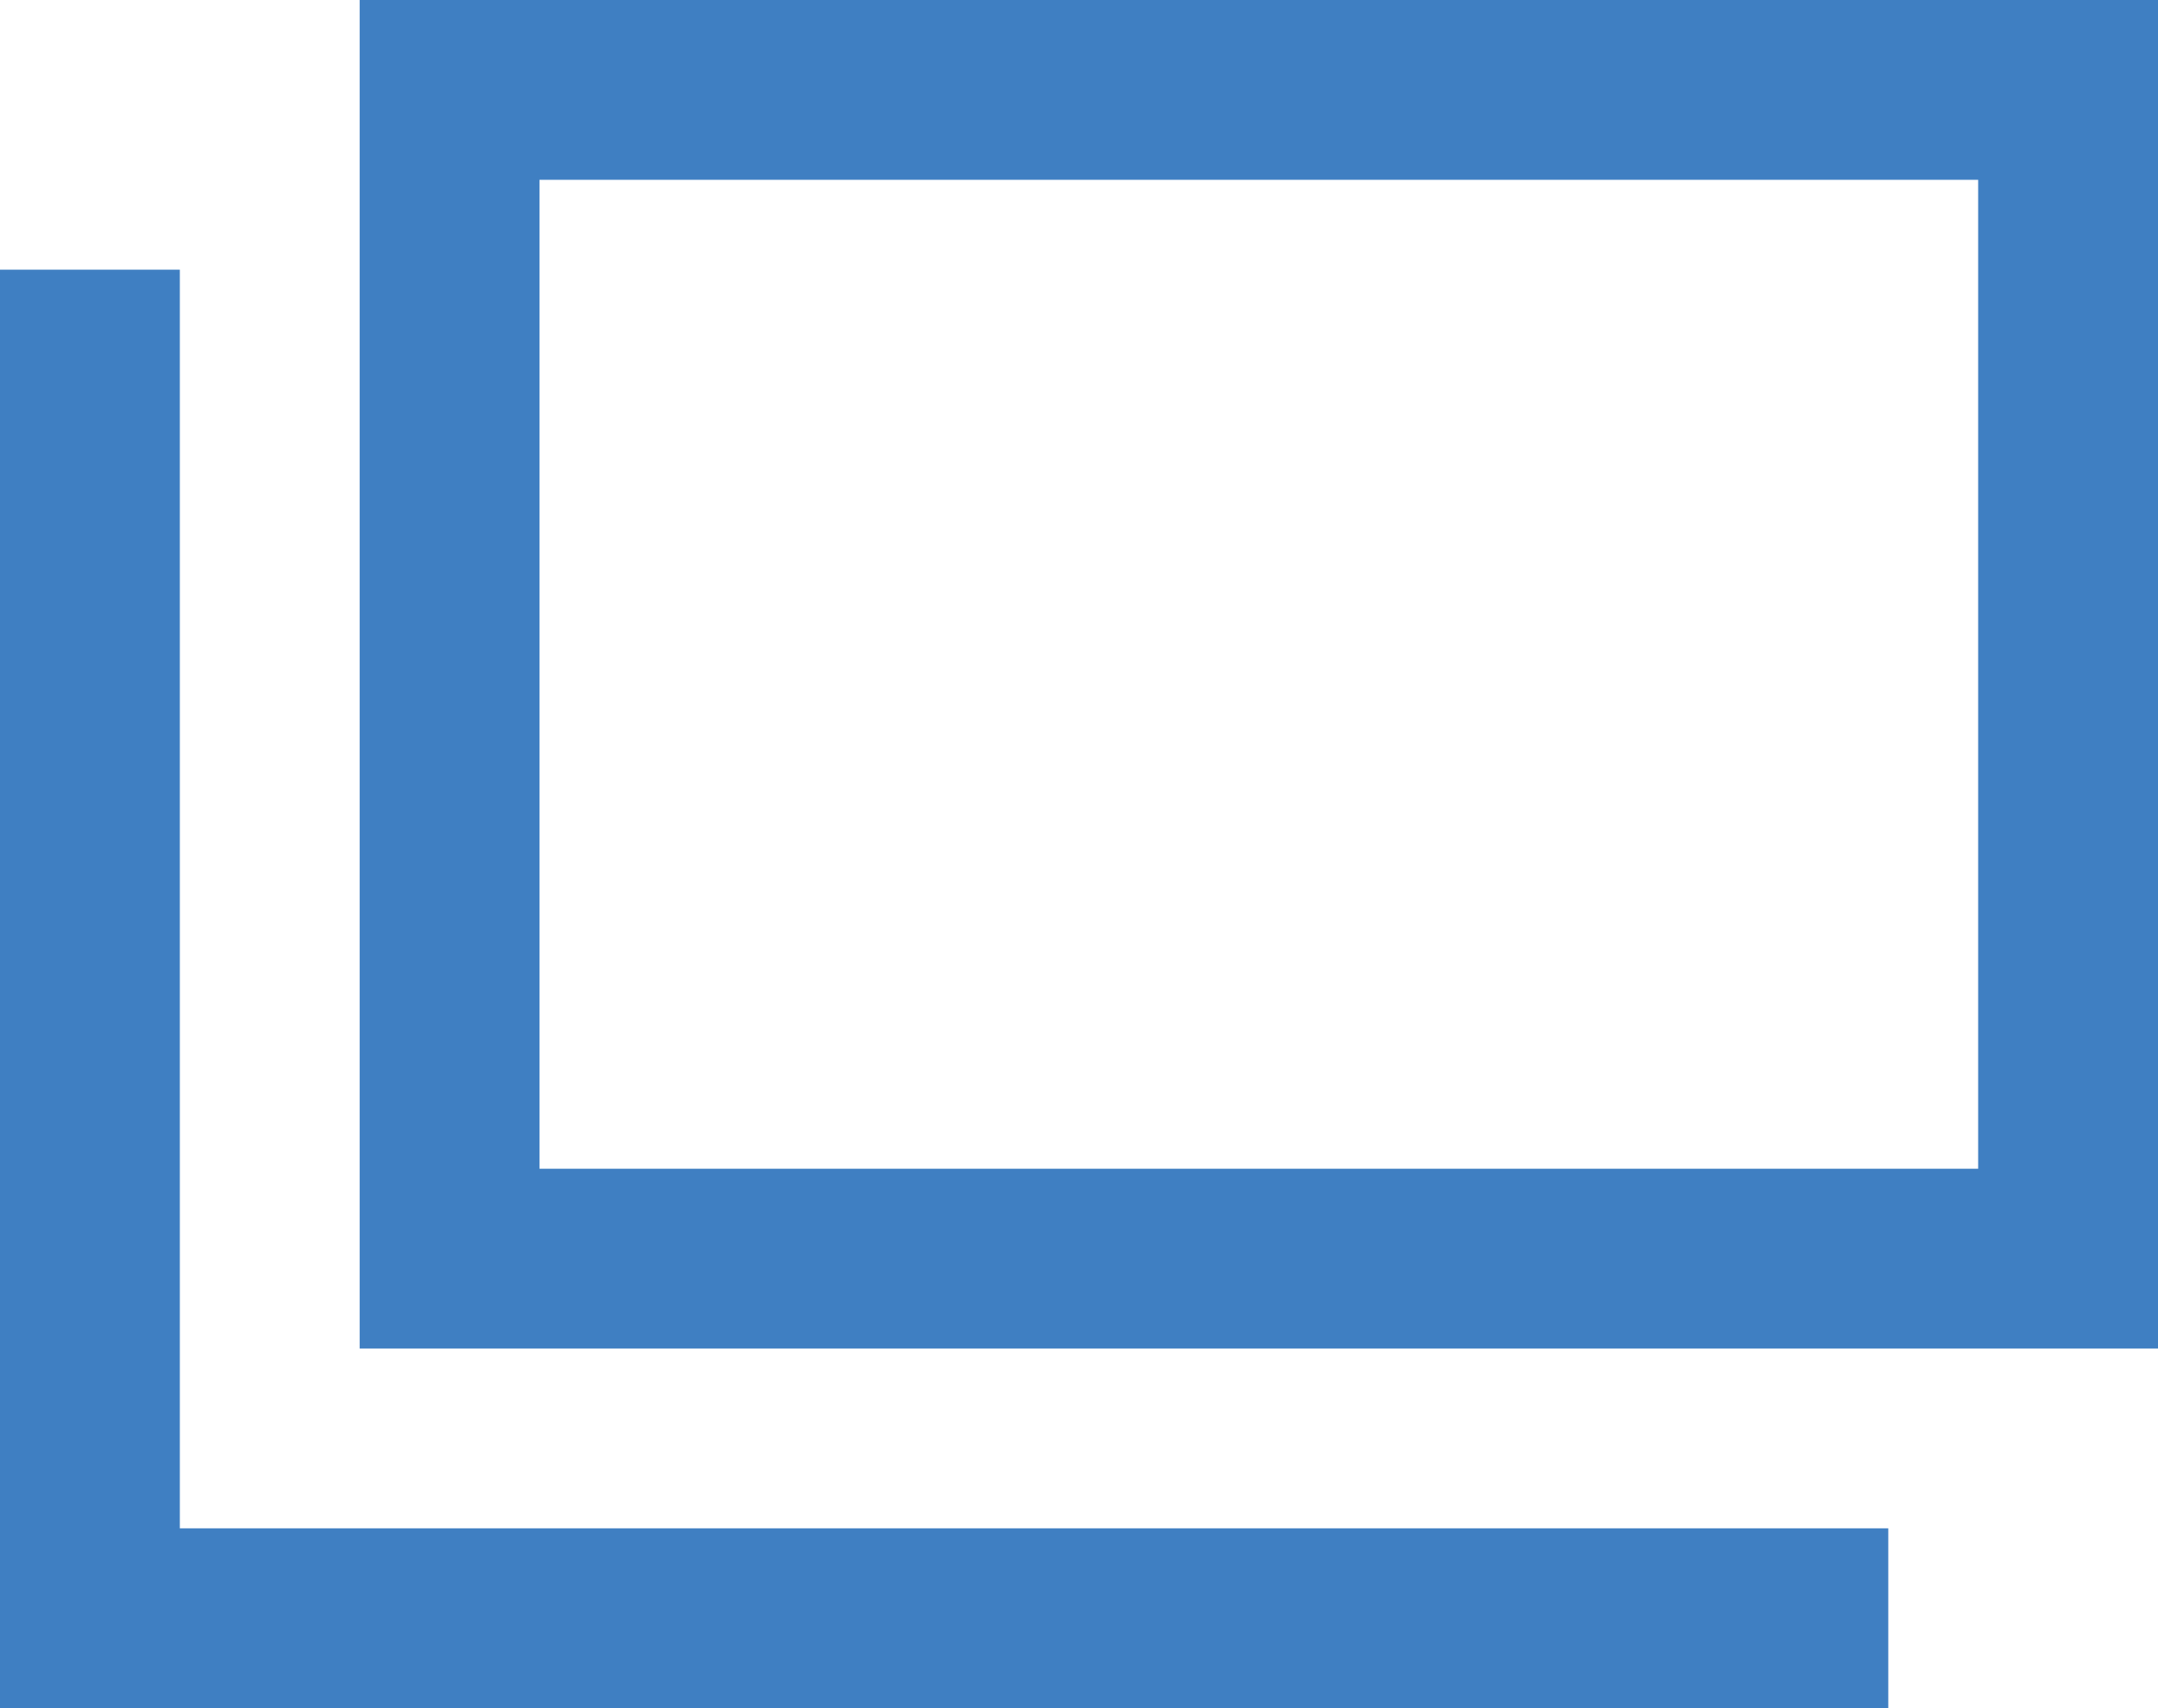
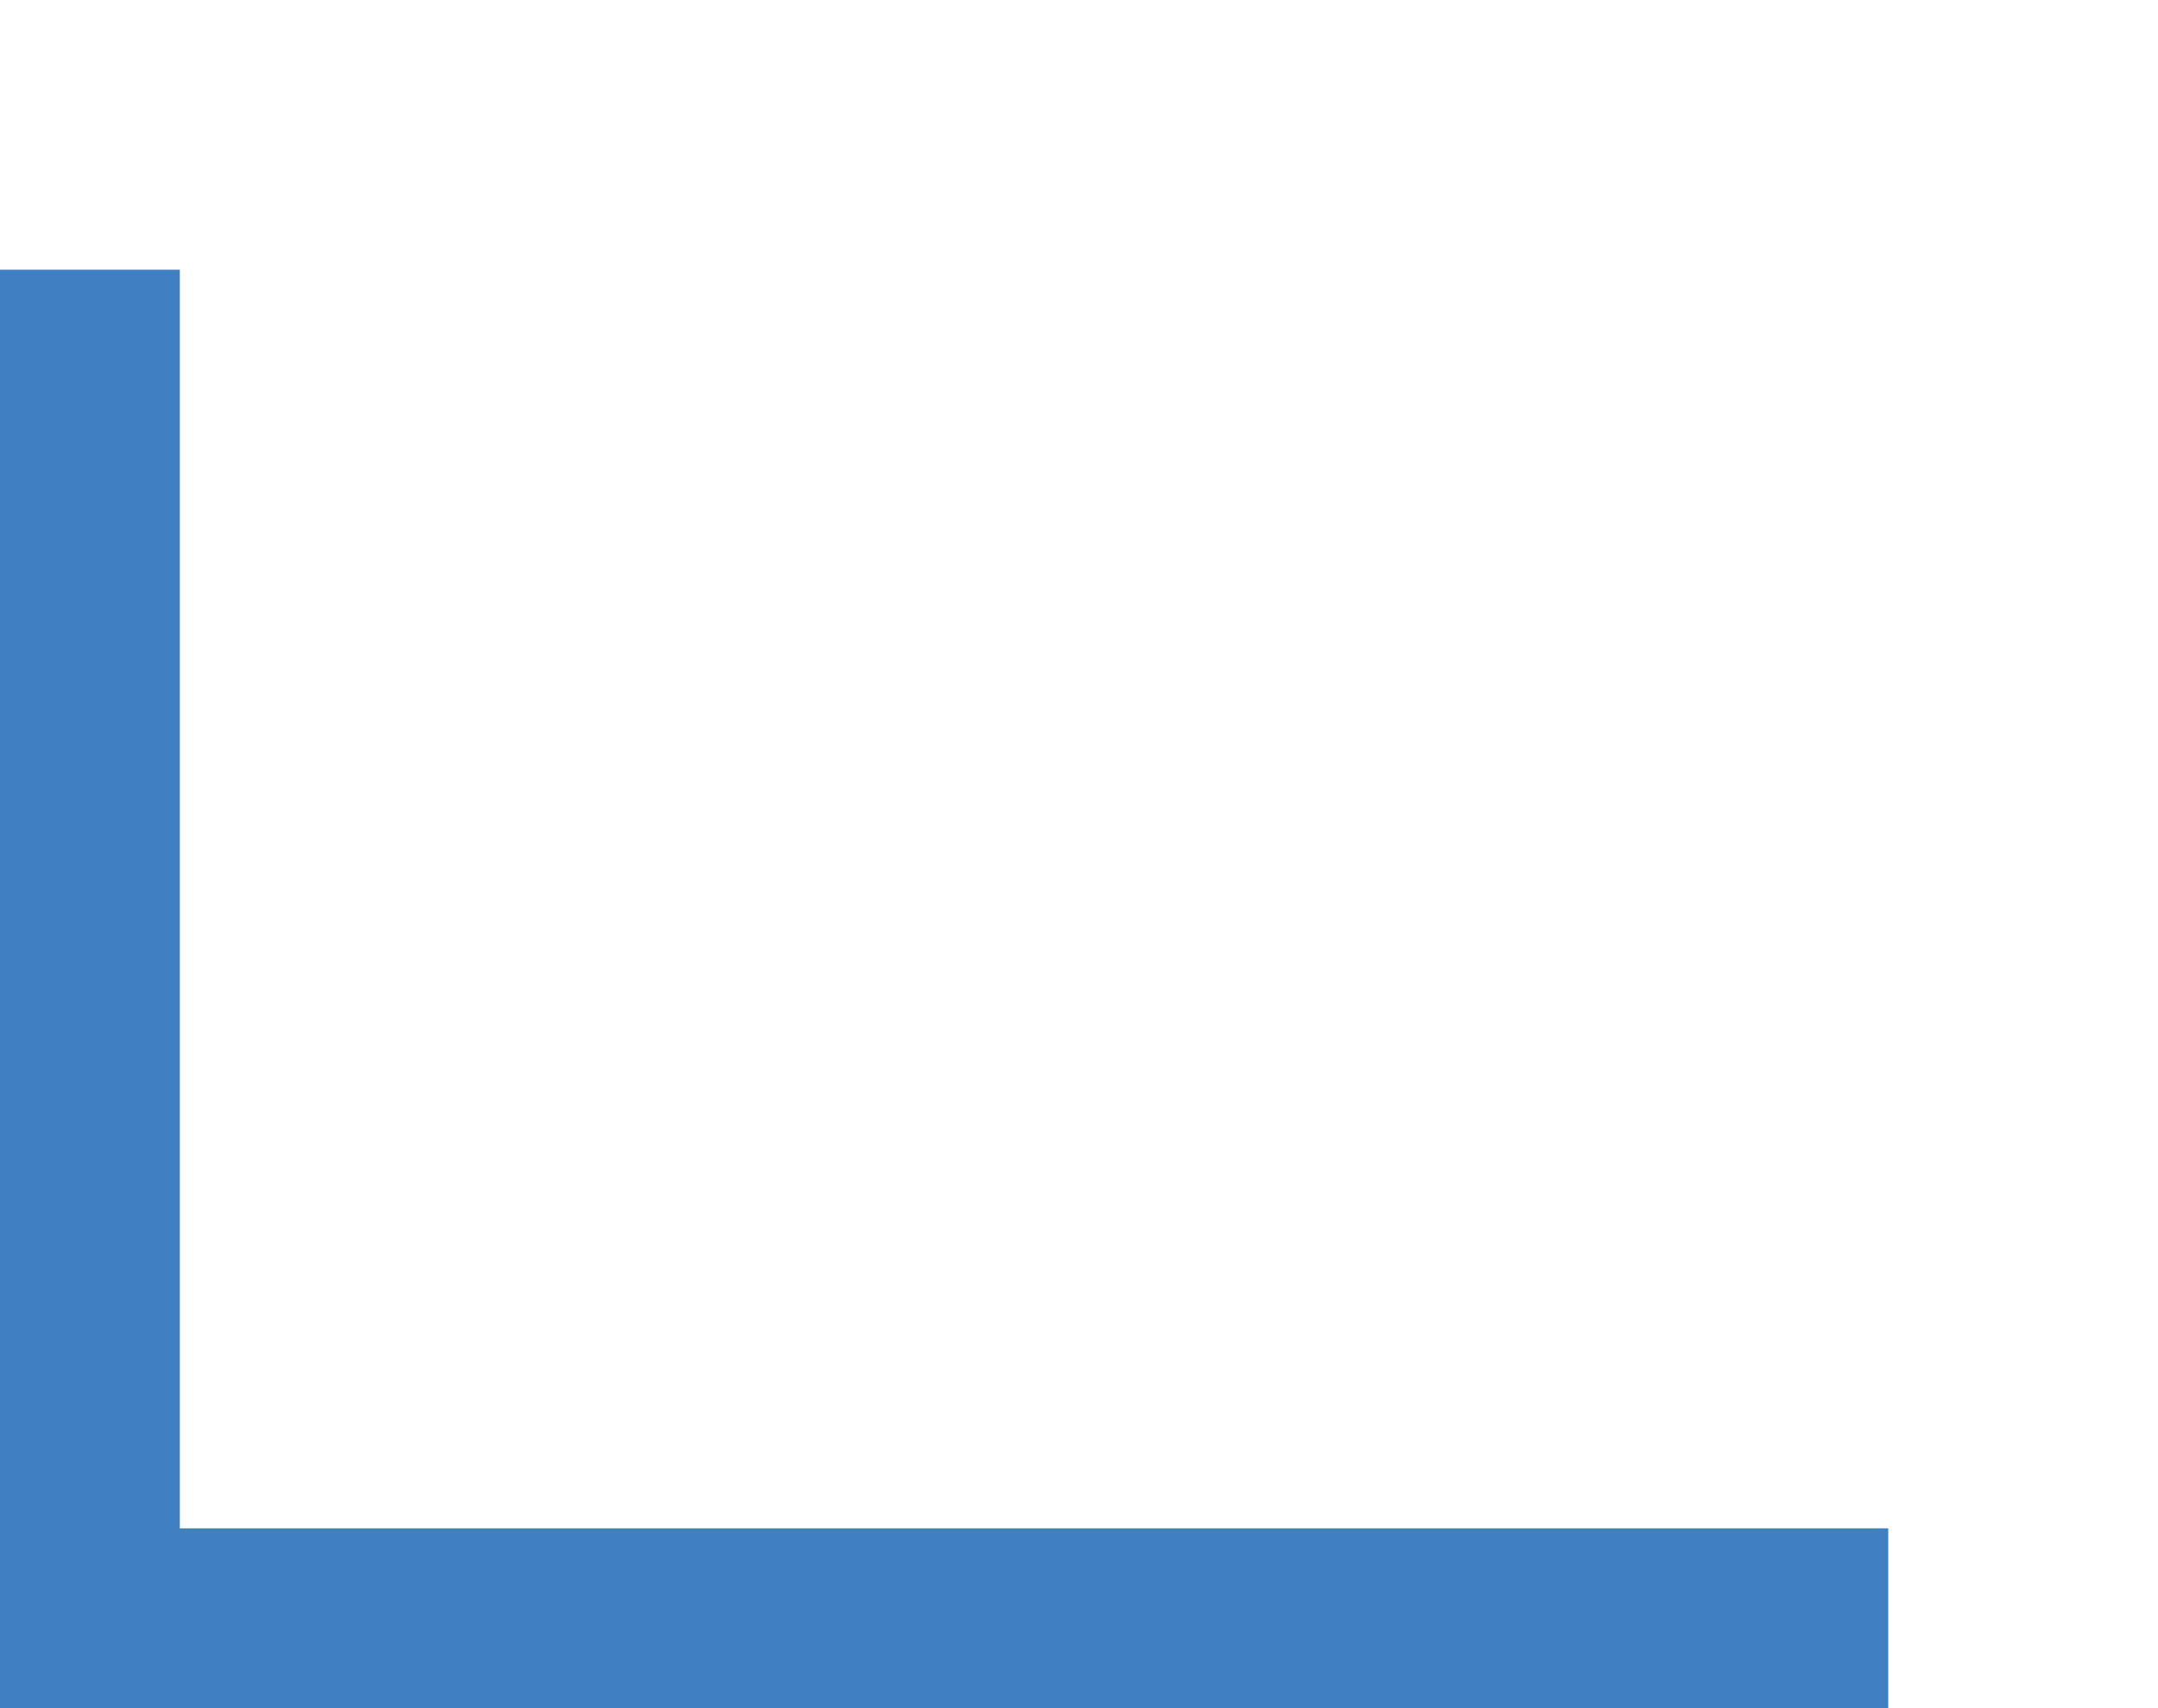
<svg xmlns="http://www.w3.org/2000/svg" viewBox="0 0 24 19">
  <defs>
    <style>.cls-1{fill:none;stroke:#3f7fc2;stroke-miterlimit:10;stroke-width:2px;}.cls-2{fill:#3f7fc2;}</style>
  </defs>
  <g id="レイヤー_2" data-name="レイヤー 2">
    <g id="_レイヤー_" data-name="&lt;レイヤー&gt;">
      <polyline class="cls-1" points="21 18 1 18 1 3" />
-       <path class="cls-2" d="M22,2V13H6V2H22m2-2H4V15H24V0Z" />
    </g>
  </g>
</svg>